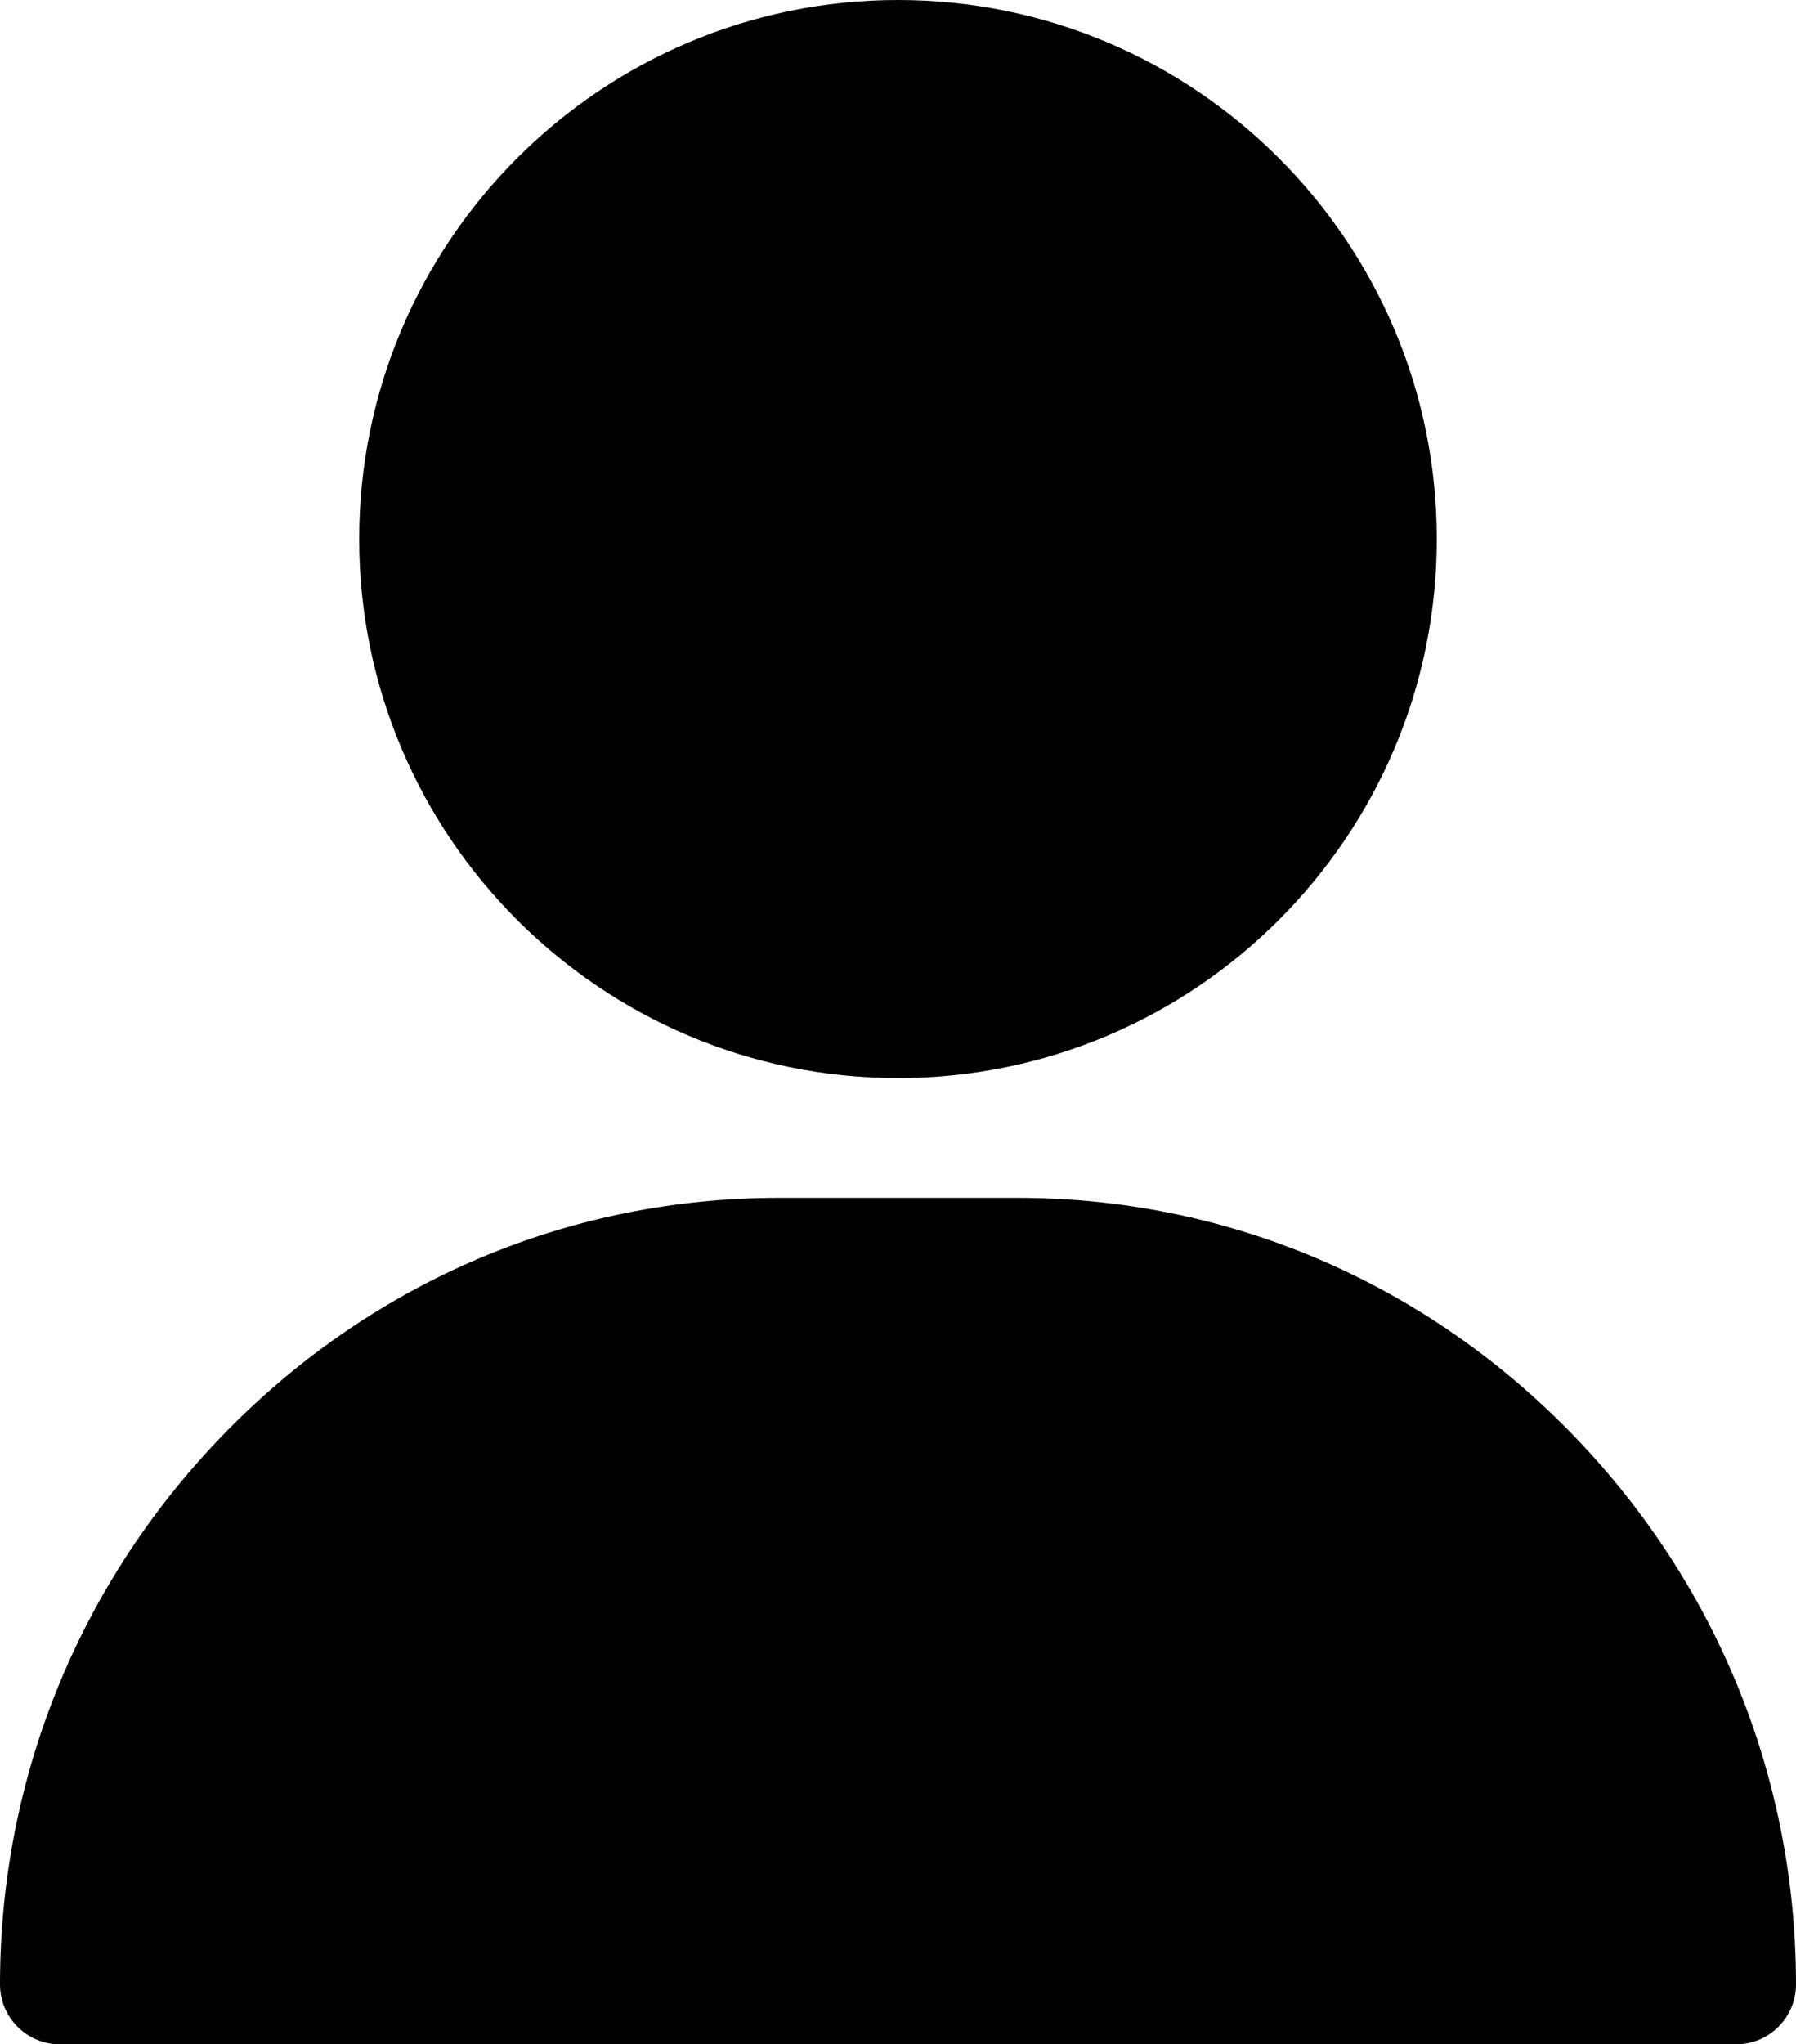
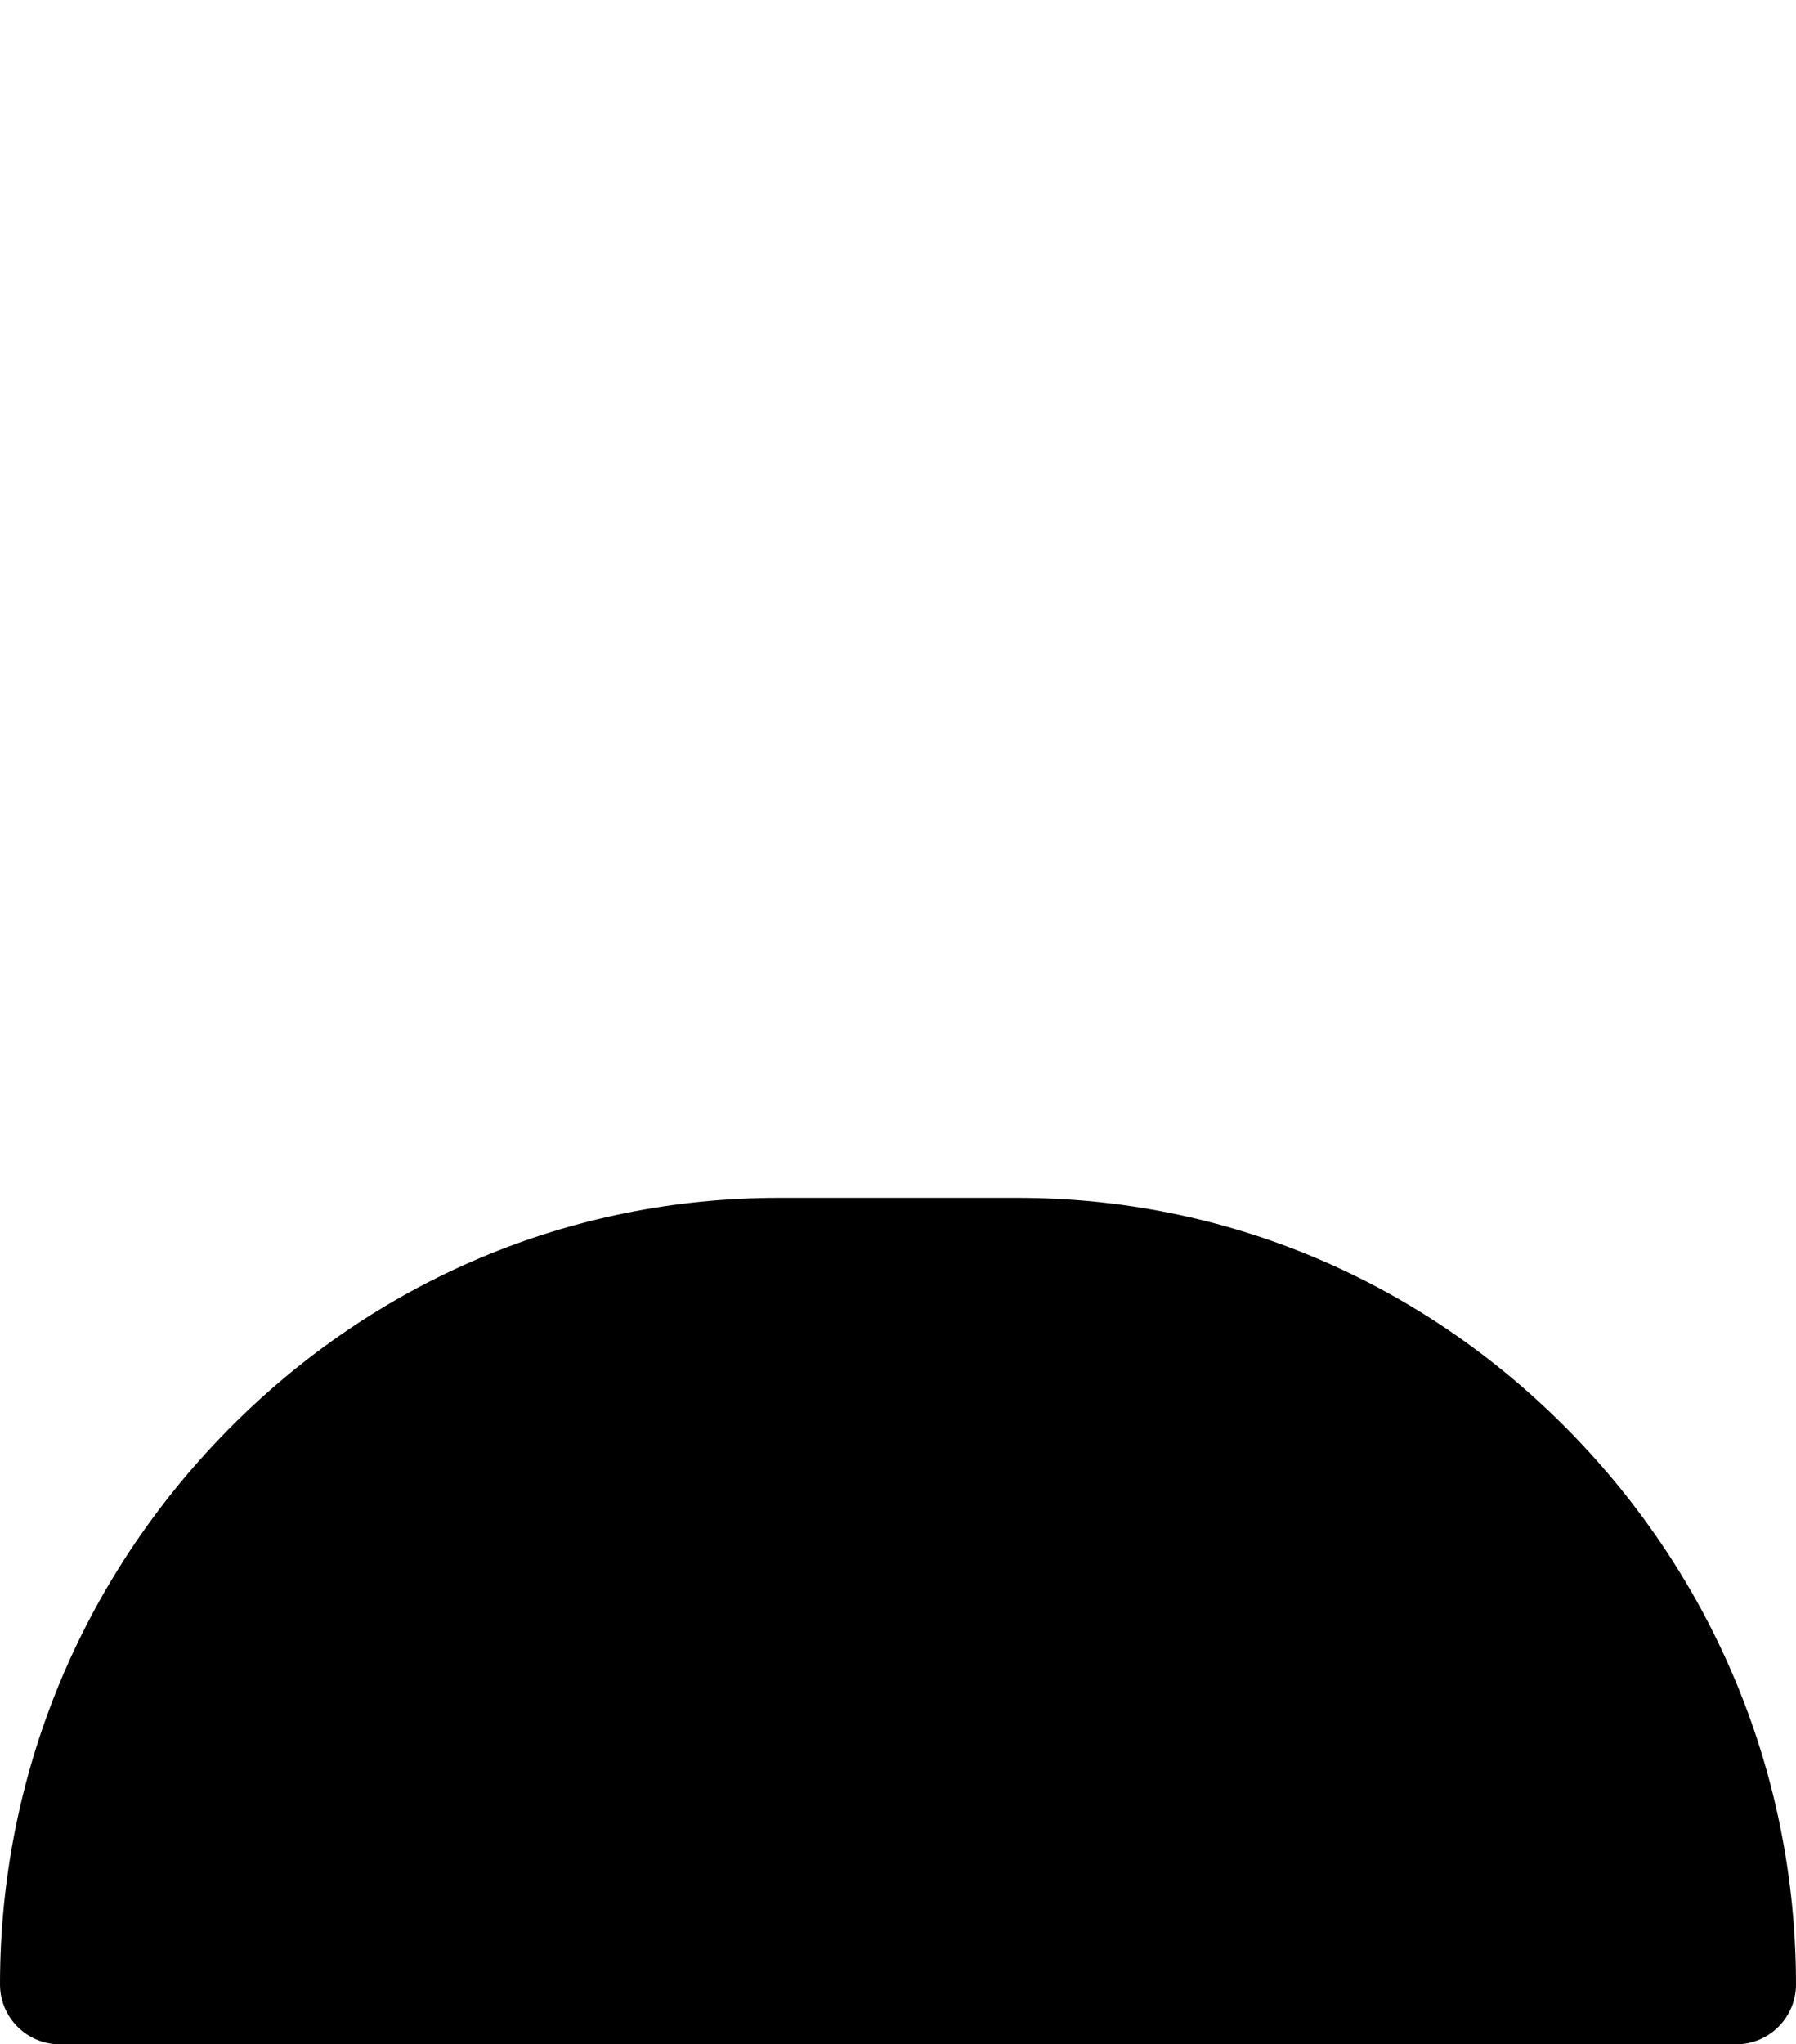
<svg xmlns="http://www.w3.org/2000/svg" id="Layer_1" data-name="Layer 1" viewBox="0 0 450 512">
-   <path d="M225,0C150.56,0,90,60.56,90,135s60.56,135,135,135,135-60.56,135-135S299.44,0,225,0Z" />
  <path d="M392.97,358.2c-36.96-37.53-85.96-58.2-137.97-58.2h-60c-52.01,0-101.01,20.67-137.97,58.2C20.26,395.54,0,444.83,0,497c0,8.28,6.72,15,15,15h420c8.28,0,15-6.72,15-15,0-52.17-20.26-101.46-57.03-138.8Z" />
</svg>